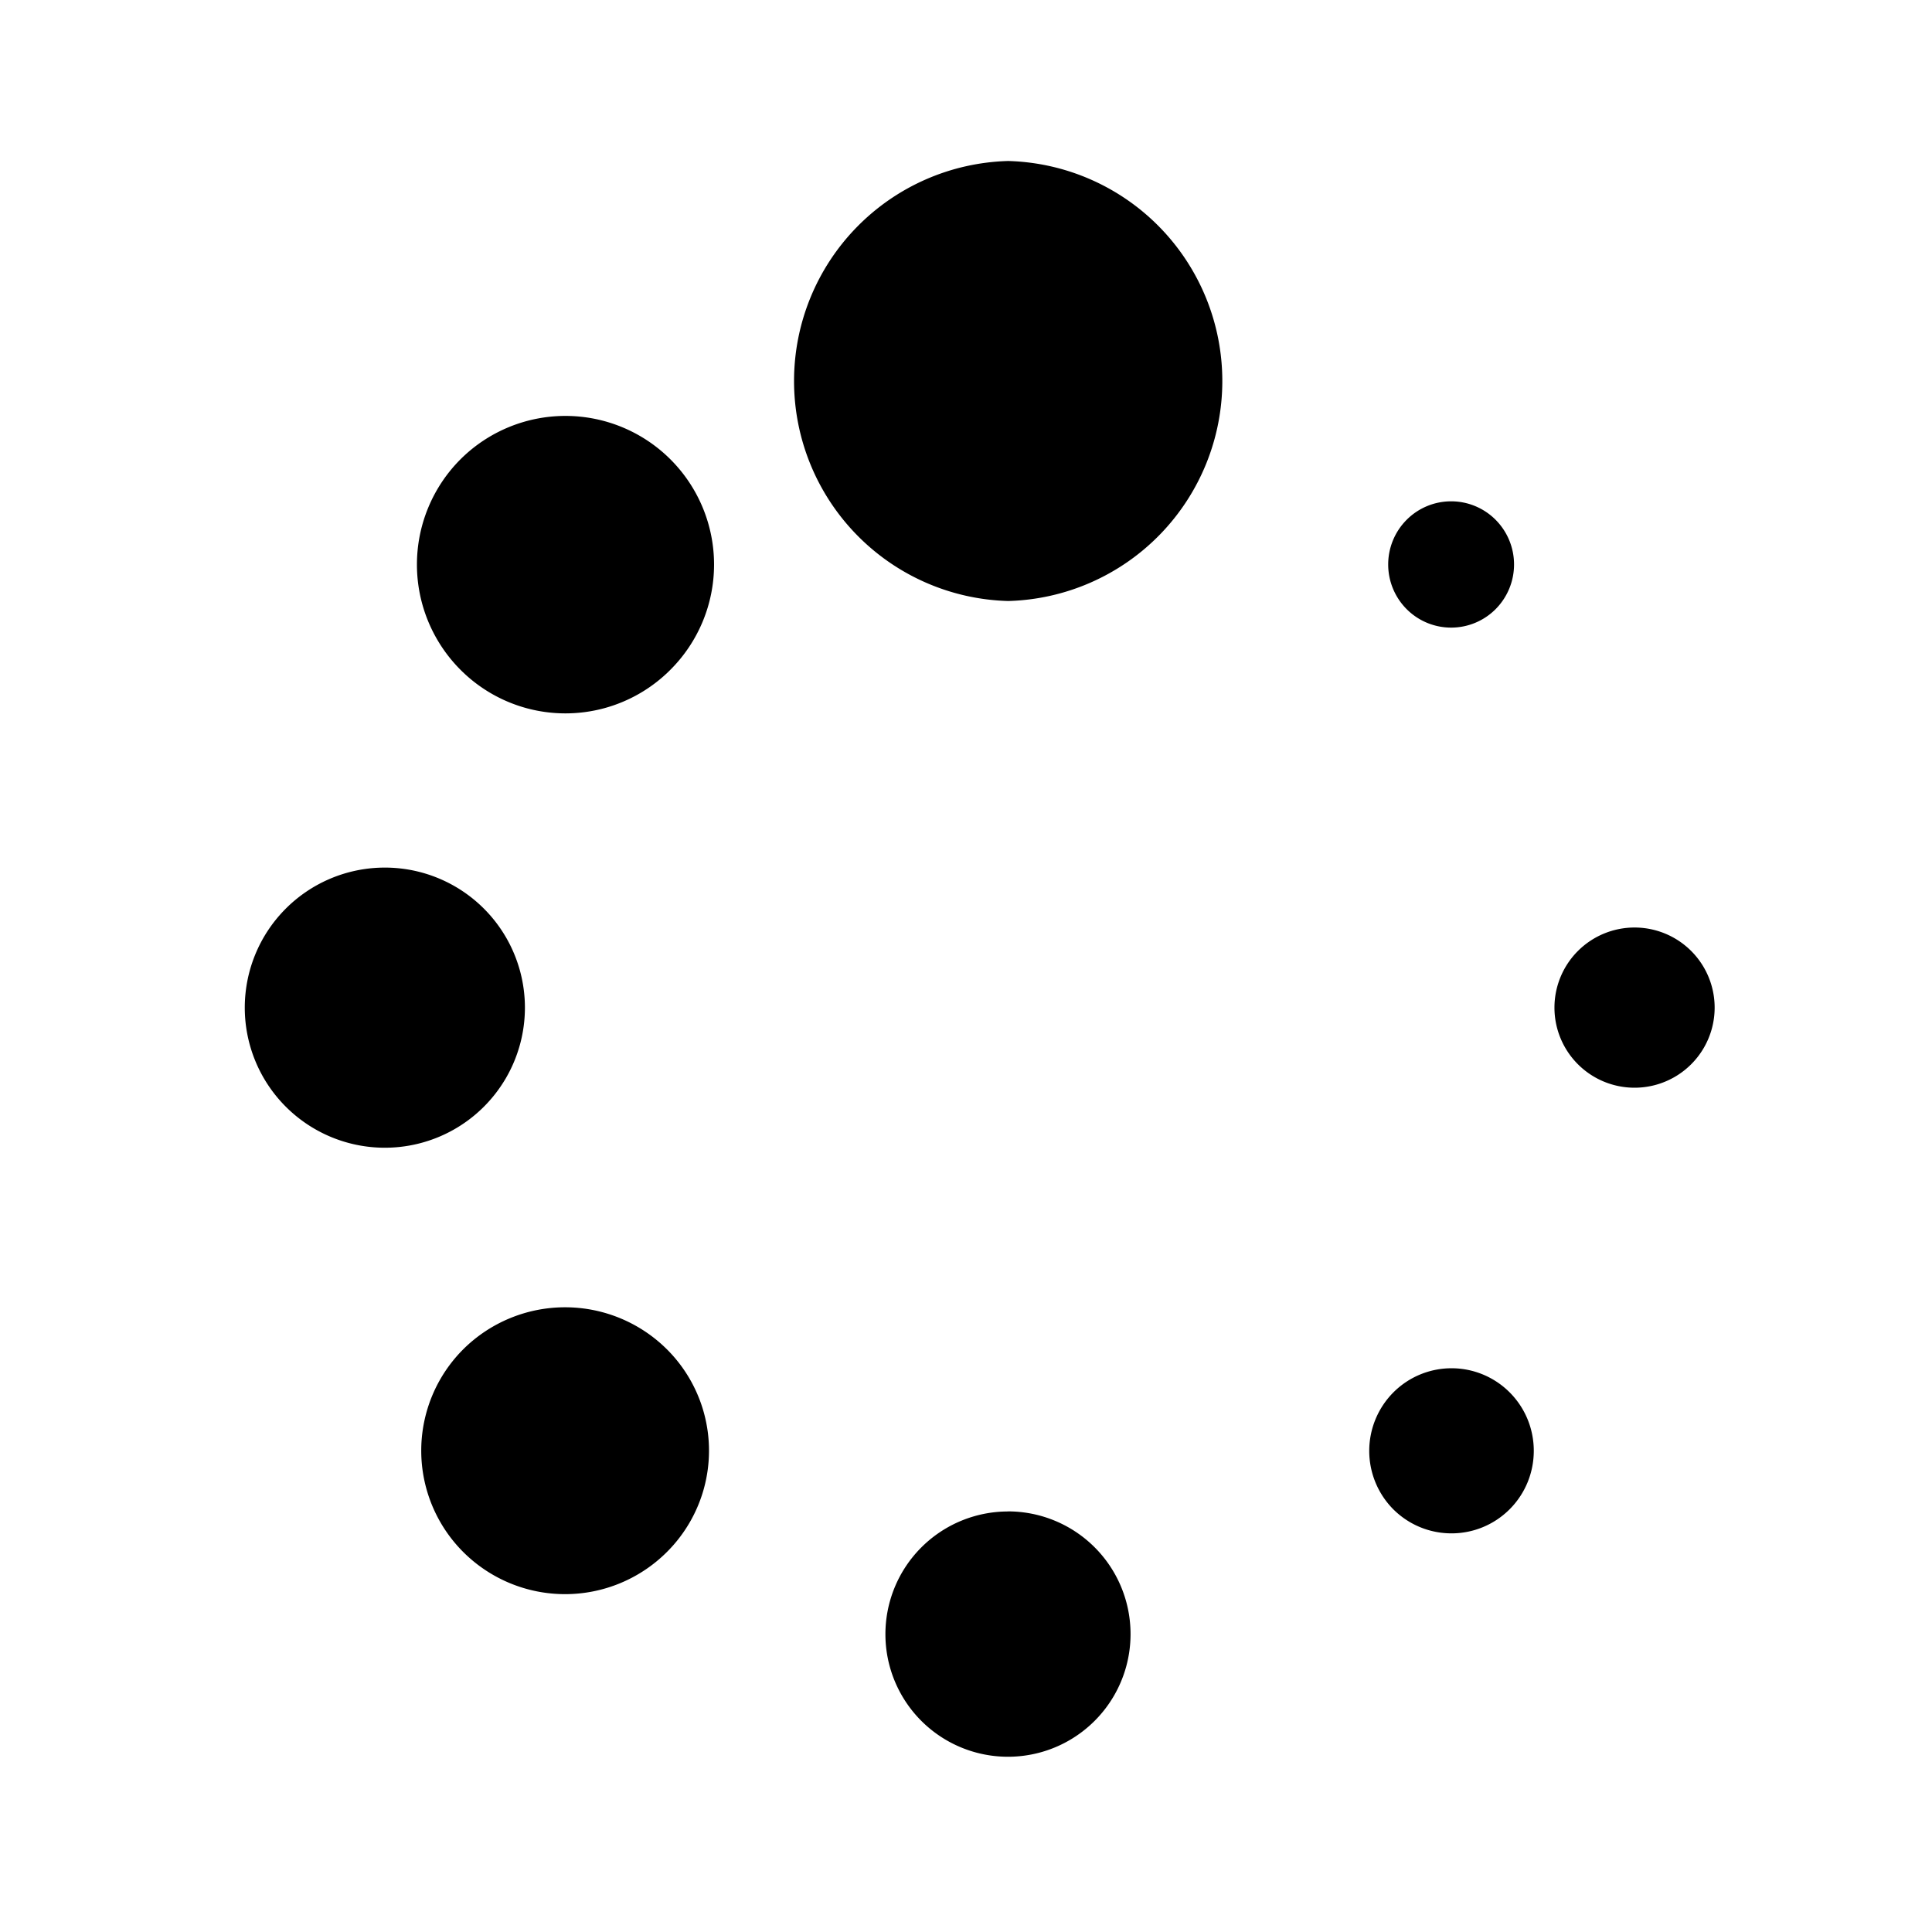
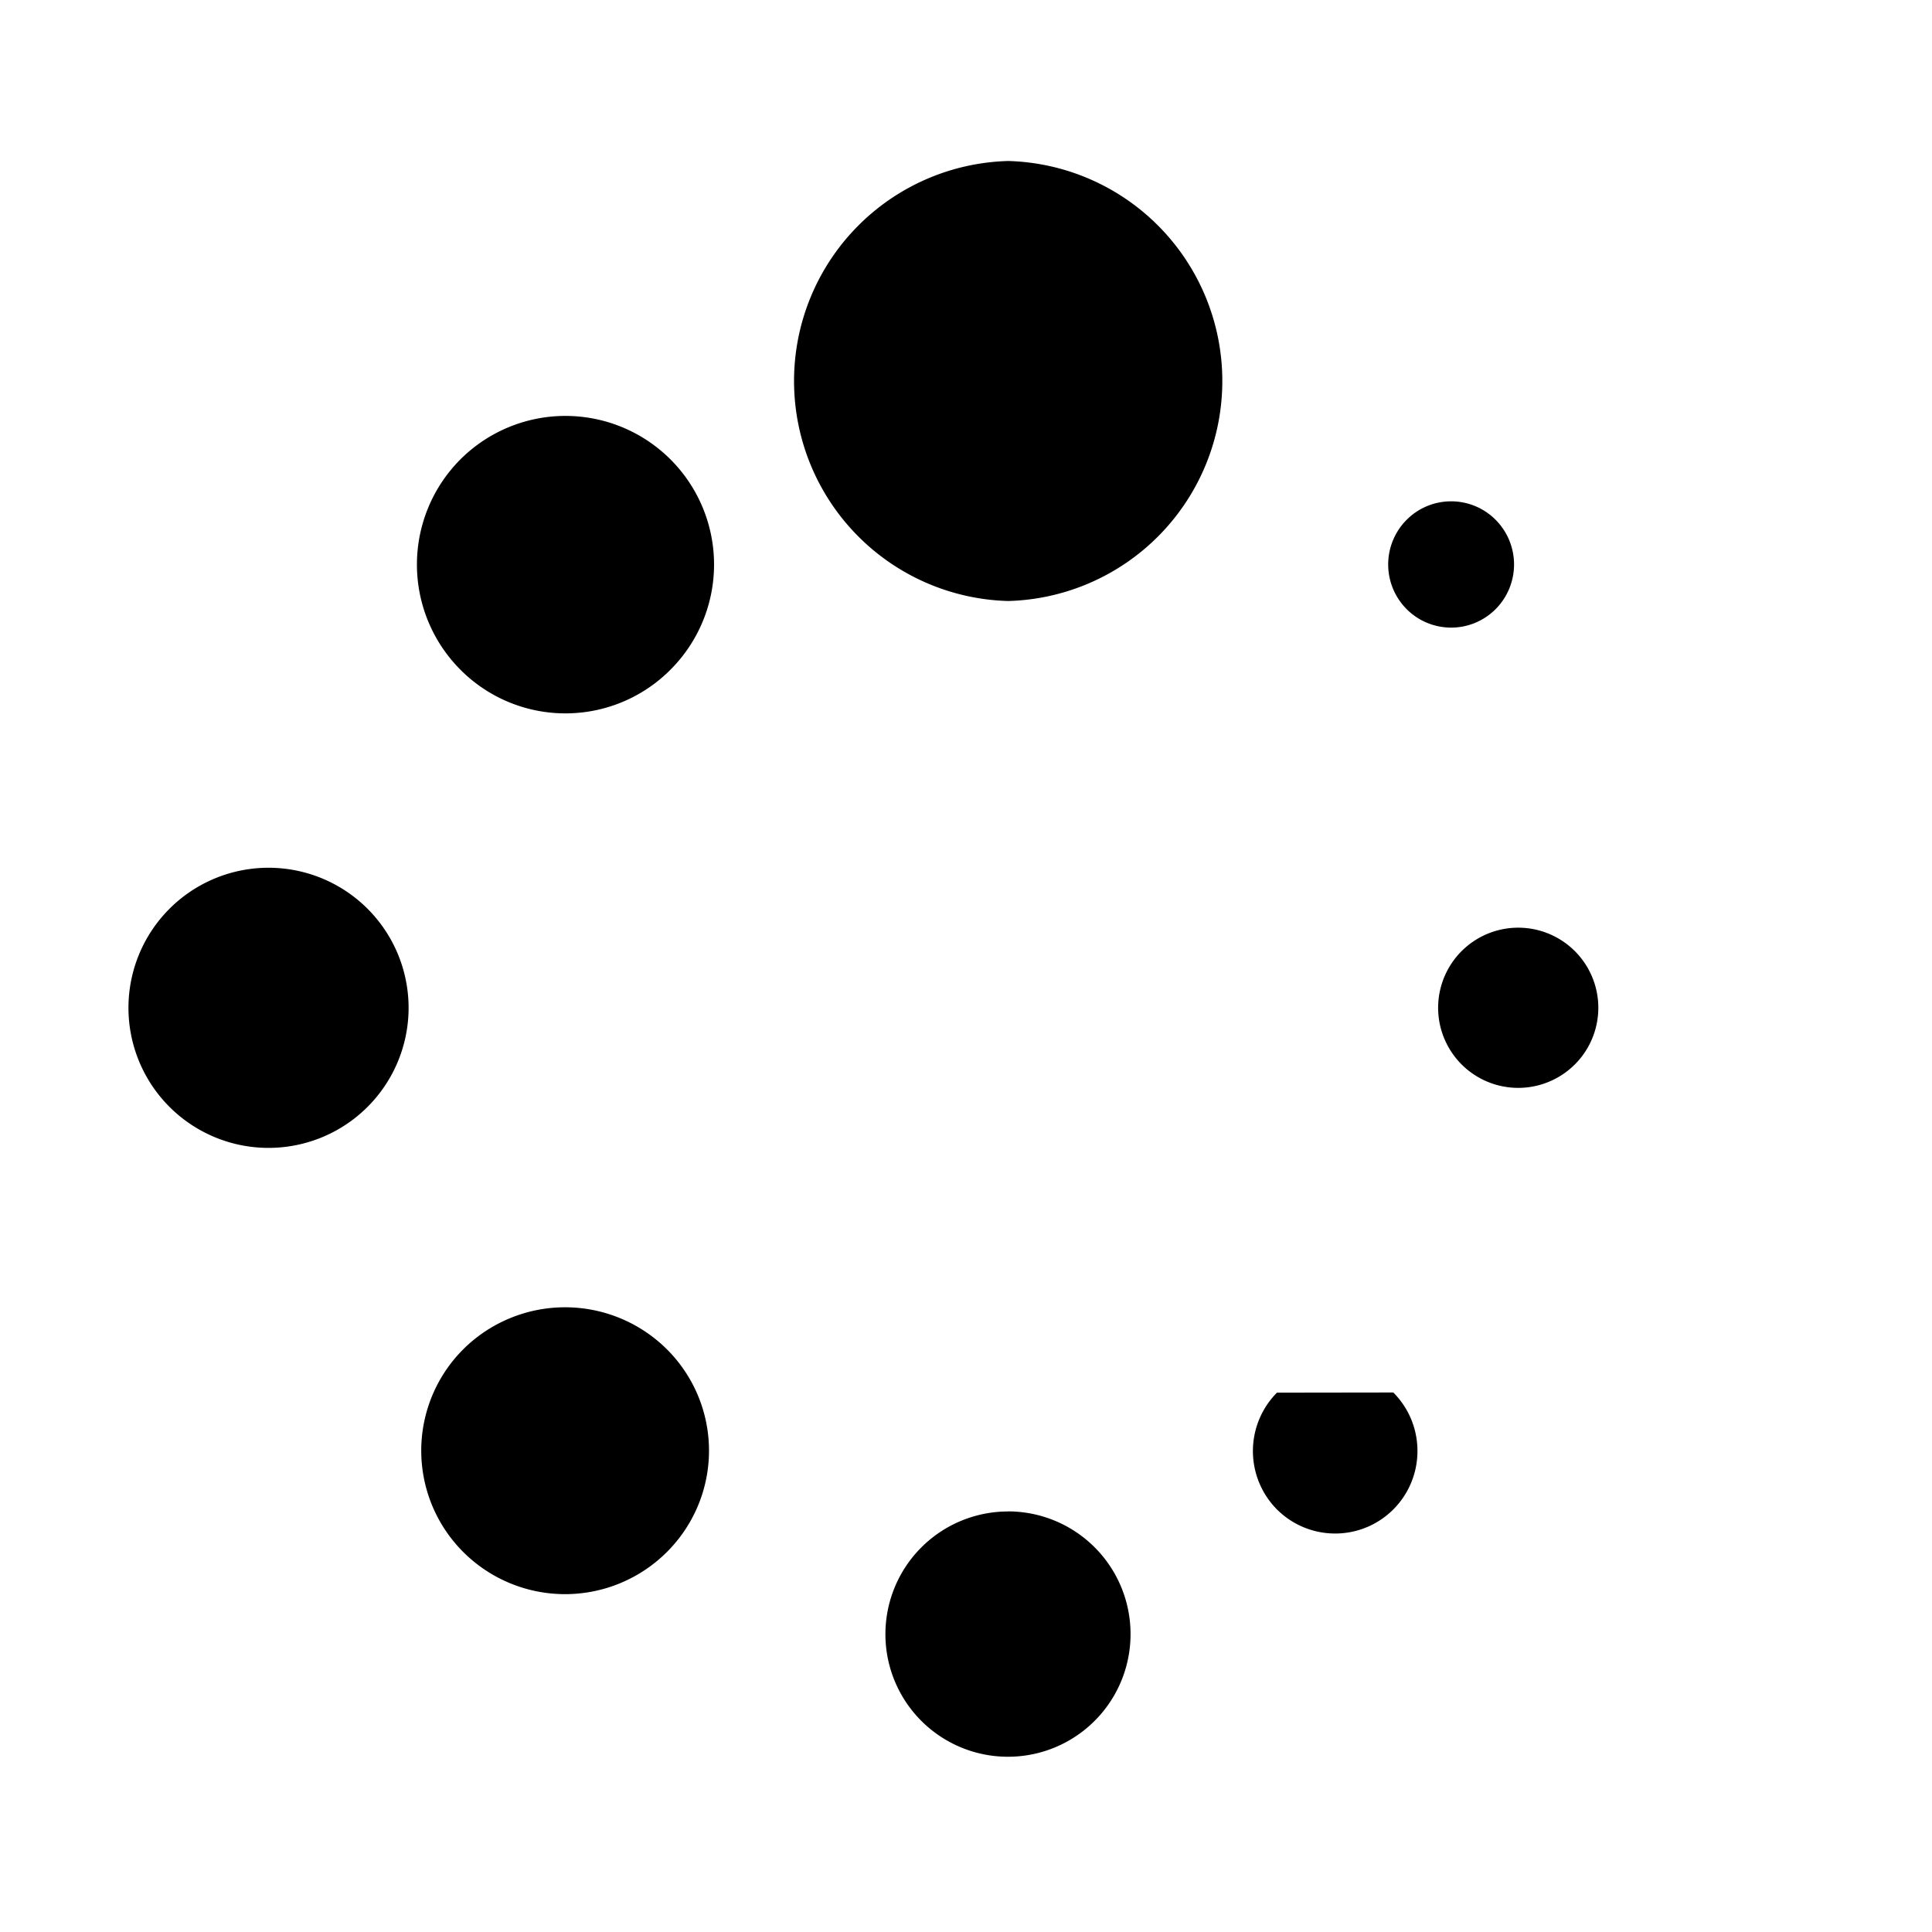
<svg xmlns="http://www.w3.org/2000/svg" width="24" height="24" fill="currentColor" class="mi-connect mi-spinner2" viewBox="0 0 24 24">
-   <path d="M12.524 18.775a1.523 1.523 0 0 1 1.52 1.53 1.522 1.522 0 1 1-3.045-.009 1.524 1.524 0 0 1 1.525-1.52M5.756 16.76a1.794 1.794 0 0 1 2.527 0 1.777 1.777 0 0 1 0 2.521 1.79 1.79 0 0 1-2.527 0 1.78 1.78 0 0 1 0-2.521m11.552.538a1.02 1.02 0 0 1 1.445-.002c.4.401.4 1.05.002 1.451-.4.401-1.046.401-1.447.002a1.03 1.03 0 0 1 0-1.451m-12.569-6.52a1.74 1.74 0 1 1 0 3.479 1.74 1.74 0 0 1 0-3.479m15.567.744a.995.995 0 1 1-.002 1.99.995.995 0 0 1 .002-1.99M5.719 5.707a1.845 1.845 0 1 1 2.61 2.612 1.84 1.84 0 0 1-2.61 0 1.85 1.85 0 0 1 0-2.612m11.755.75a.78.78 0 0 1 1.105 0 .787.787 0 0 1 0 1.11.78.78 0 0 1-1.105 0 .786.786 0 0 1 0-1.11M12.524 2a2.734 2.734 0 0 1 0 5.466 2.734 2.734 0 0 1 0-5.466" />
+   <path d="M12.524 18.775a1.523 1.523 0 0 1 1.52 1.53 1.522 1.522 0 1 1-3.045-.009 1.524 1.524 0 0 1 1.525-1.52M5.756 16.76a1.794 1.794 0 0 1 2.527 0 1.777 1.777 0 0 1 0 2.521 1.79 1.79 0 0 1-2.527 0 1.78 1.78 0 0 1 0-2.521m11.552.538c.4.401.4 1.05.002 1.451-.4.401-1.046.401-1.447.002a1.03 1.03 0 0 1 0-1.451m-12.569-6.52a1.74 1.74 0 1 1 0 3.479 1.74 1.74 0 0 1 0-3.479m15.567.744a.995.995 0 1 1-.002 1.99.995.995 0 0 1 .002-1.99M5.719 5.707a1.845 1.845 0 1 1 2.61 2.612 1.84 1.84 0 0 1-2.61 0 1.85 1.85 0 0 1 0-2.612m11.755.75a.78.78 0 0 1 1.105 0 .787.787 0 0 1 0 1.11.78.78 0 0 1-1.105 0 .786.786 0 0 1 0-1.11M12.524 2a2.734 2.734 0 0 1 0 5.466 2.734 2.734 0 0 1 0-5.466" />
</svg>